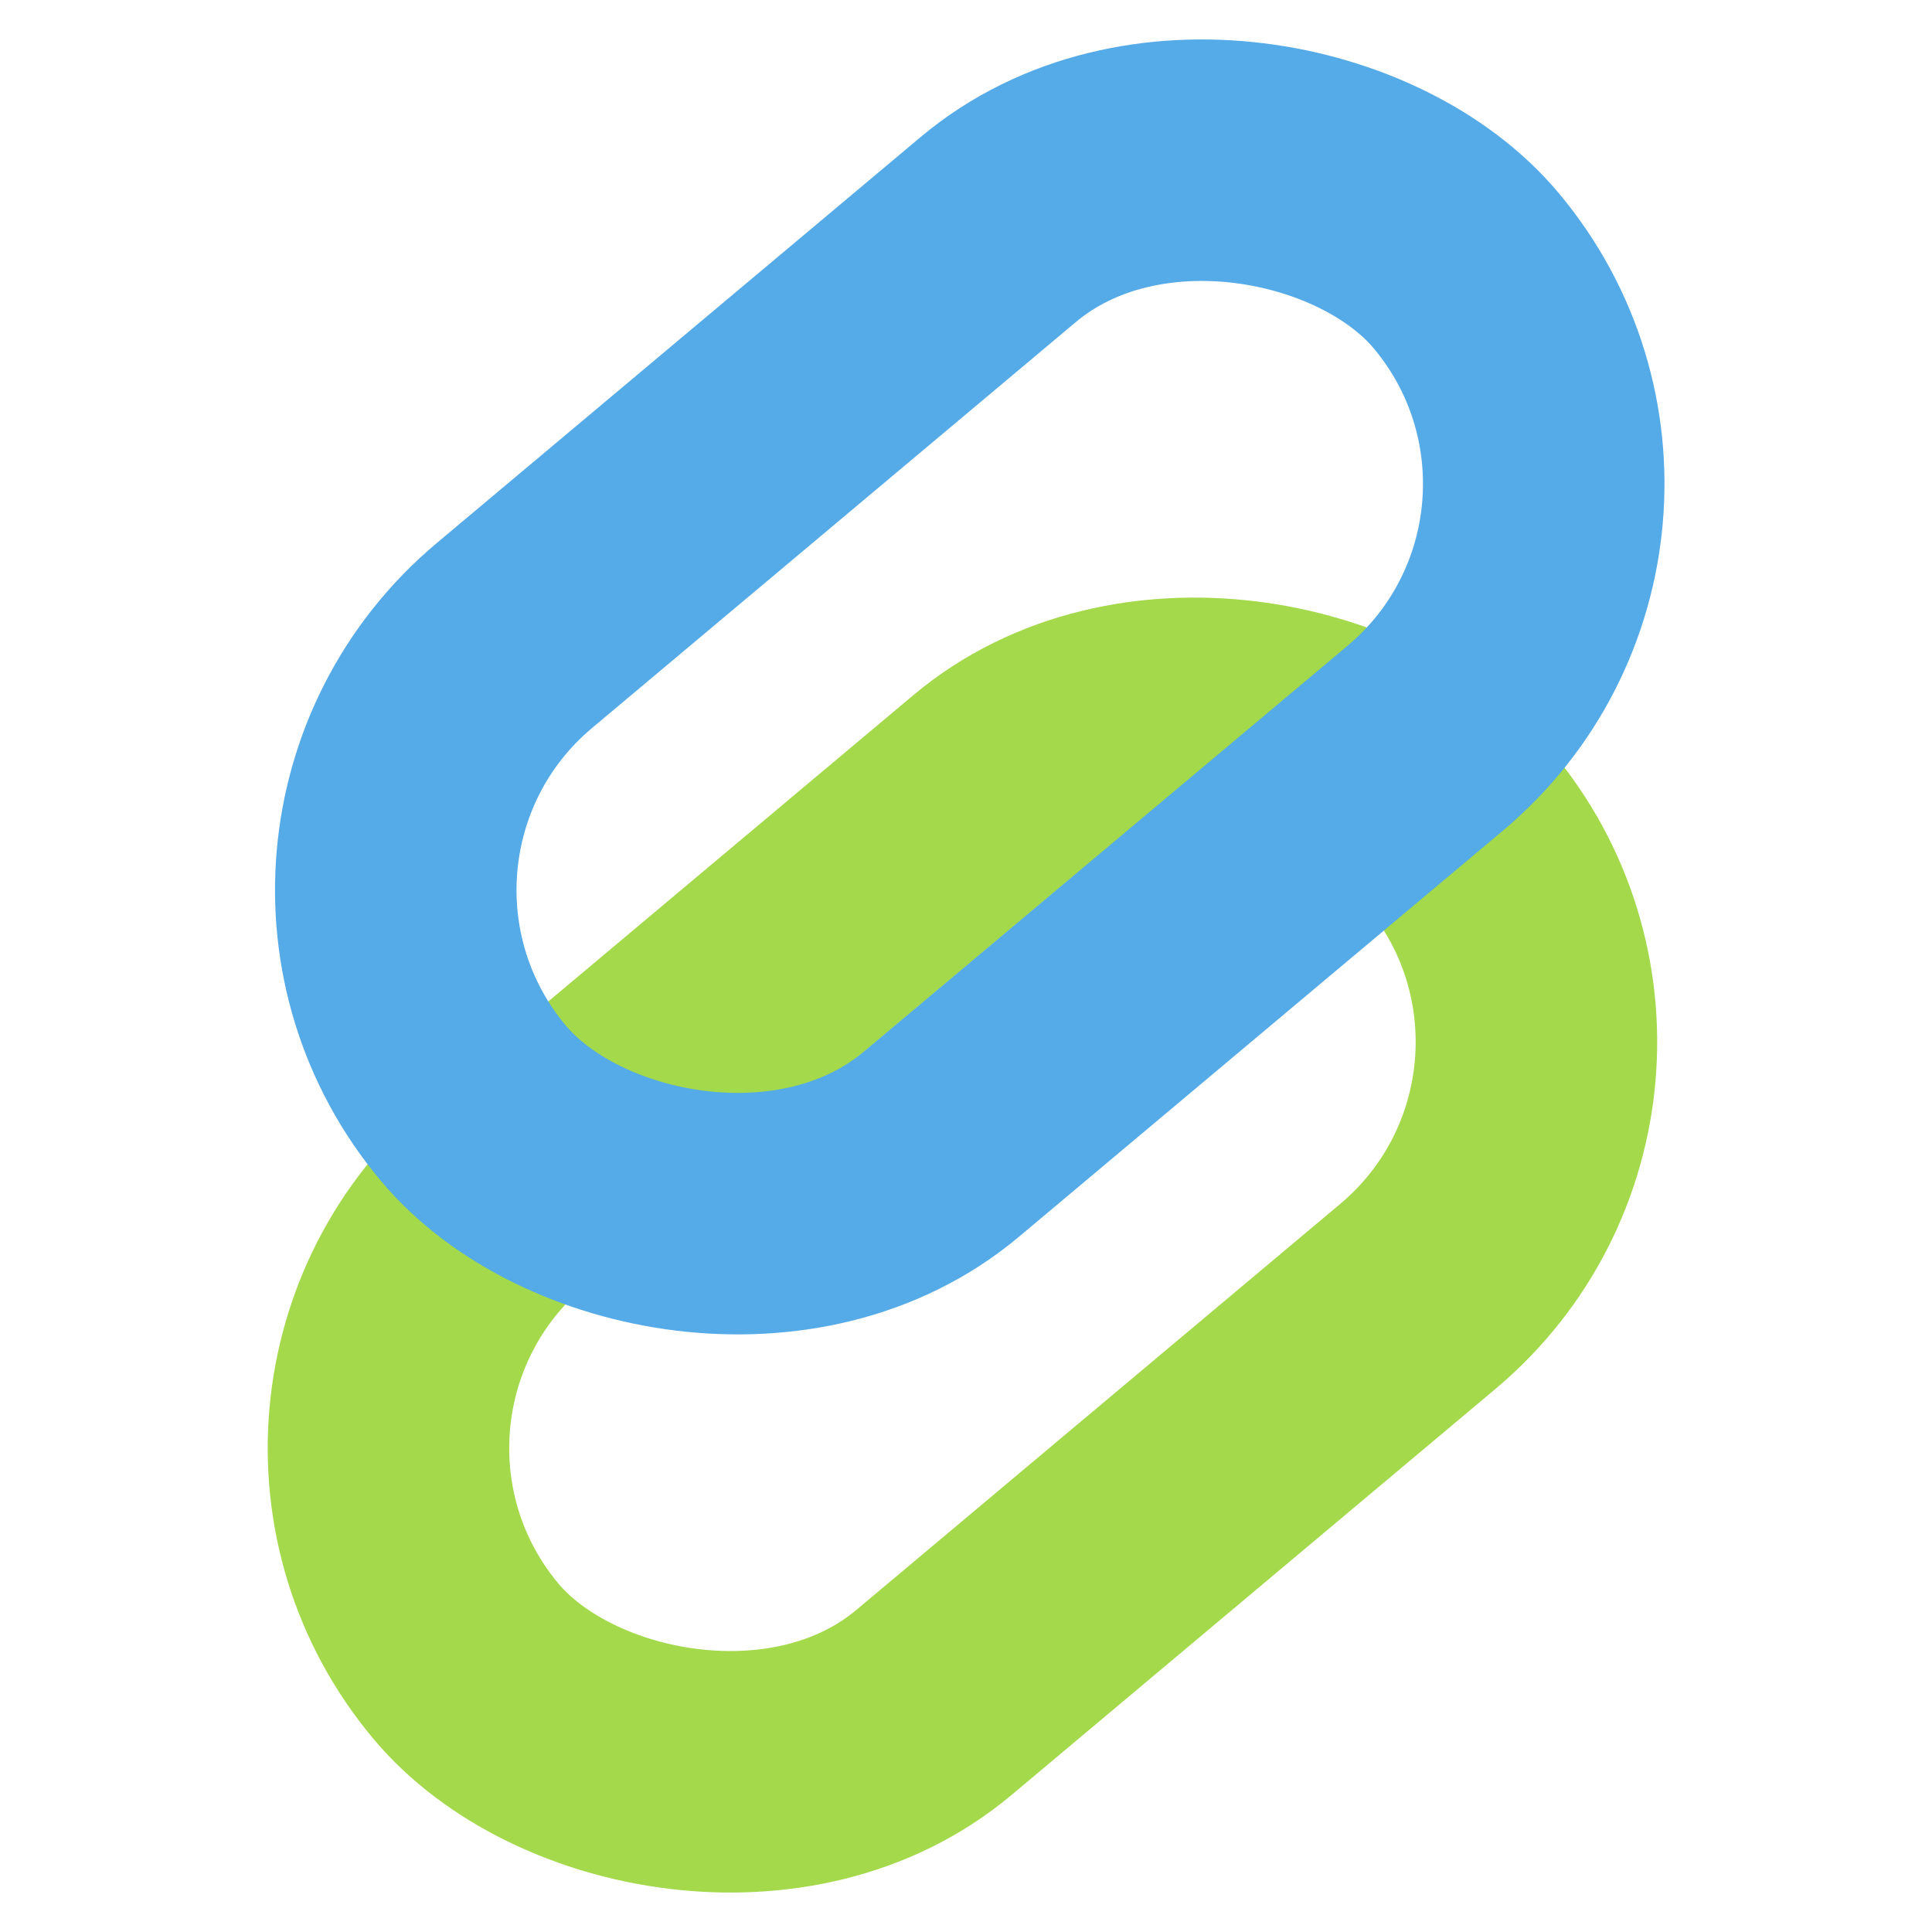
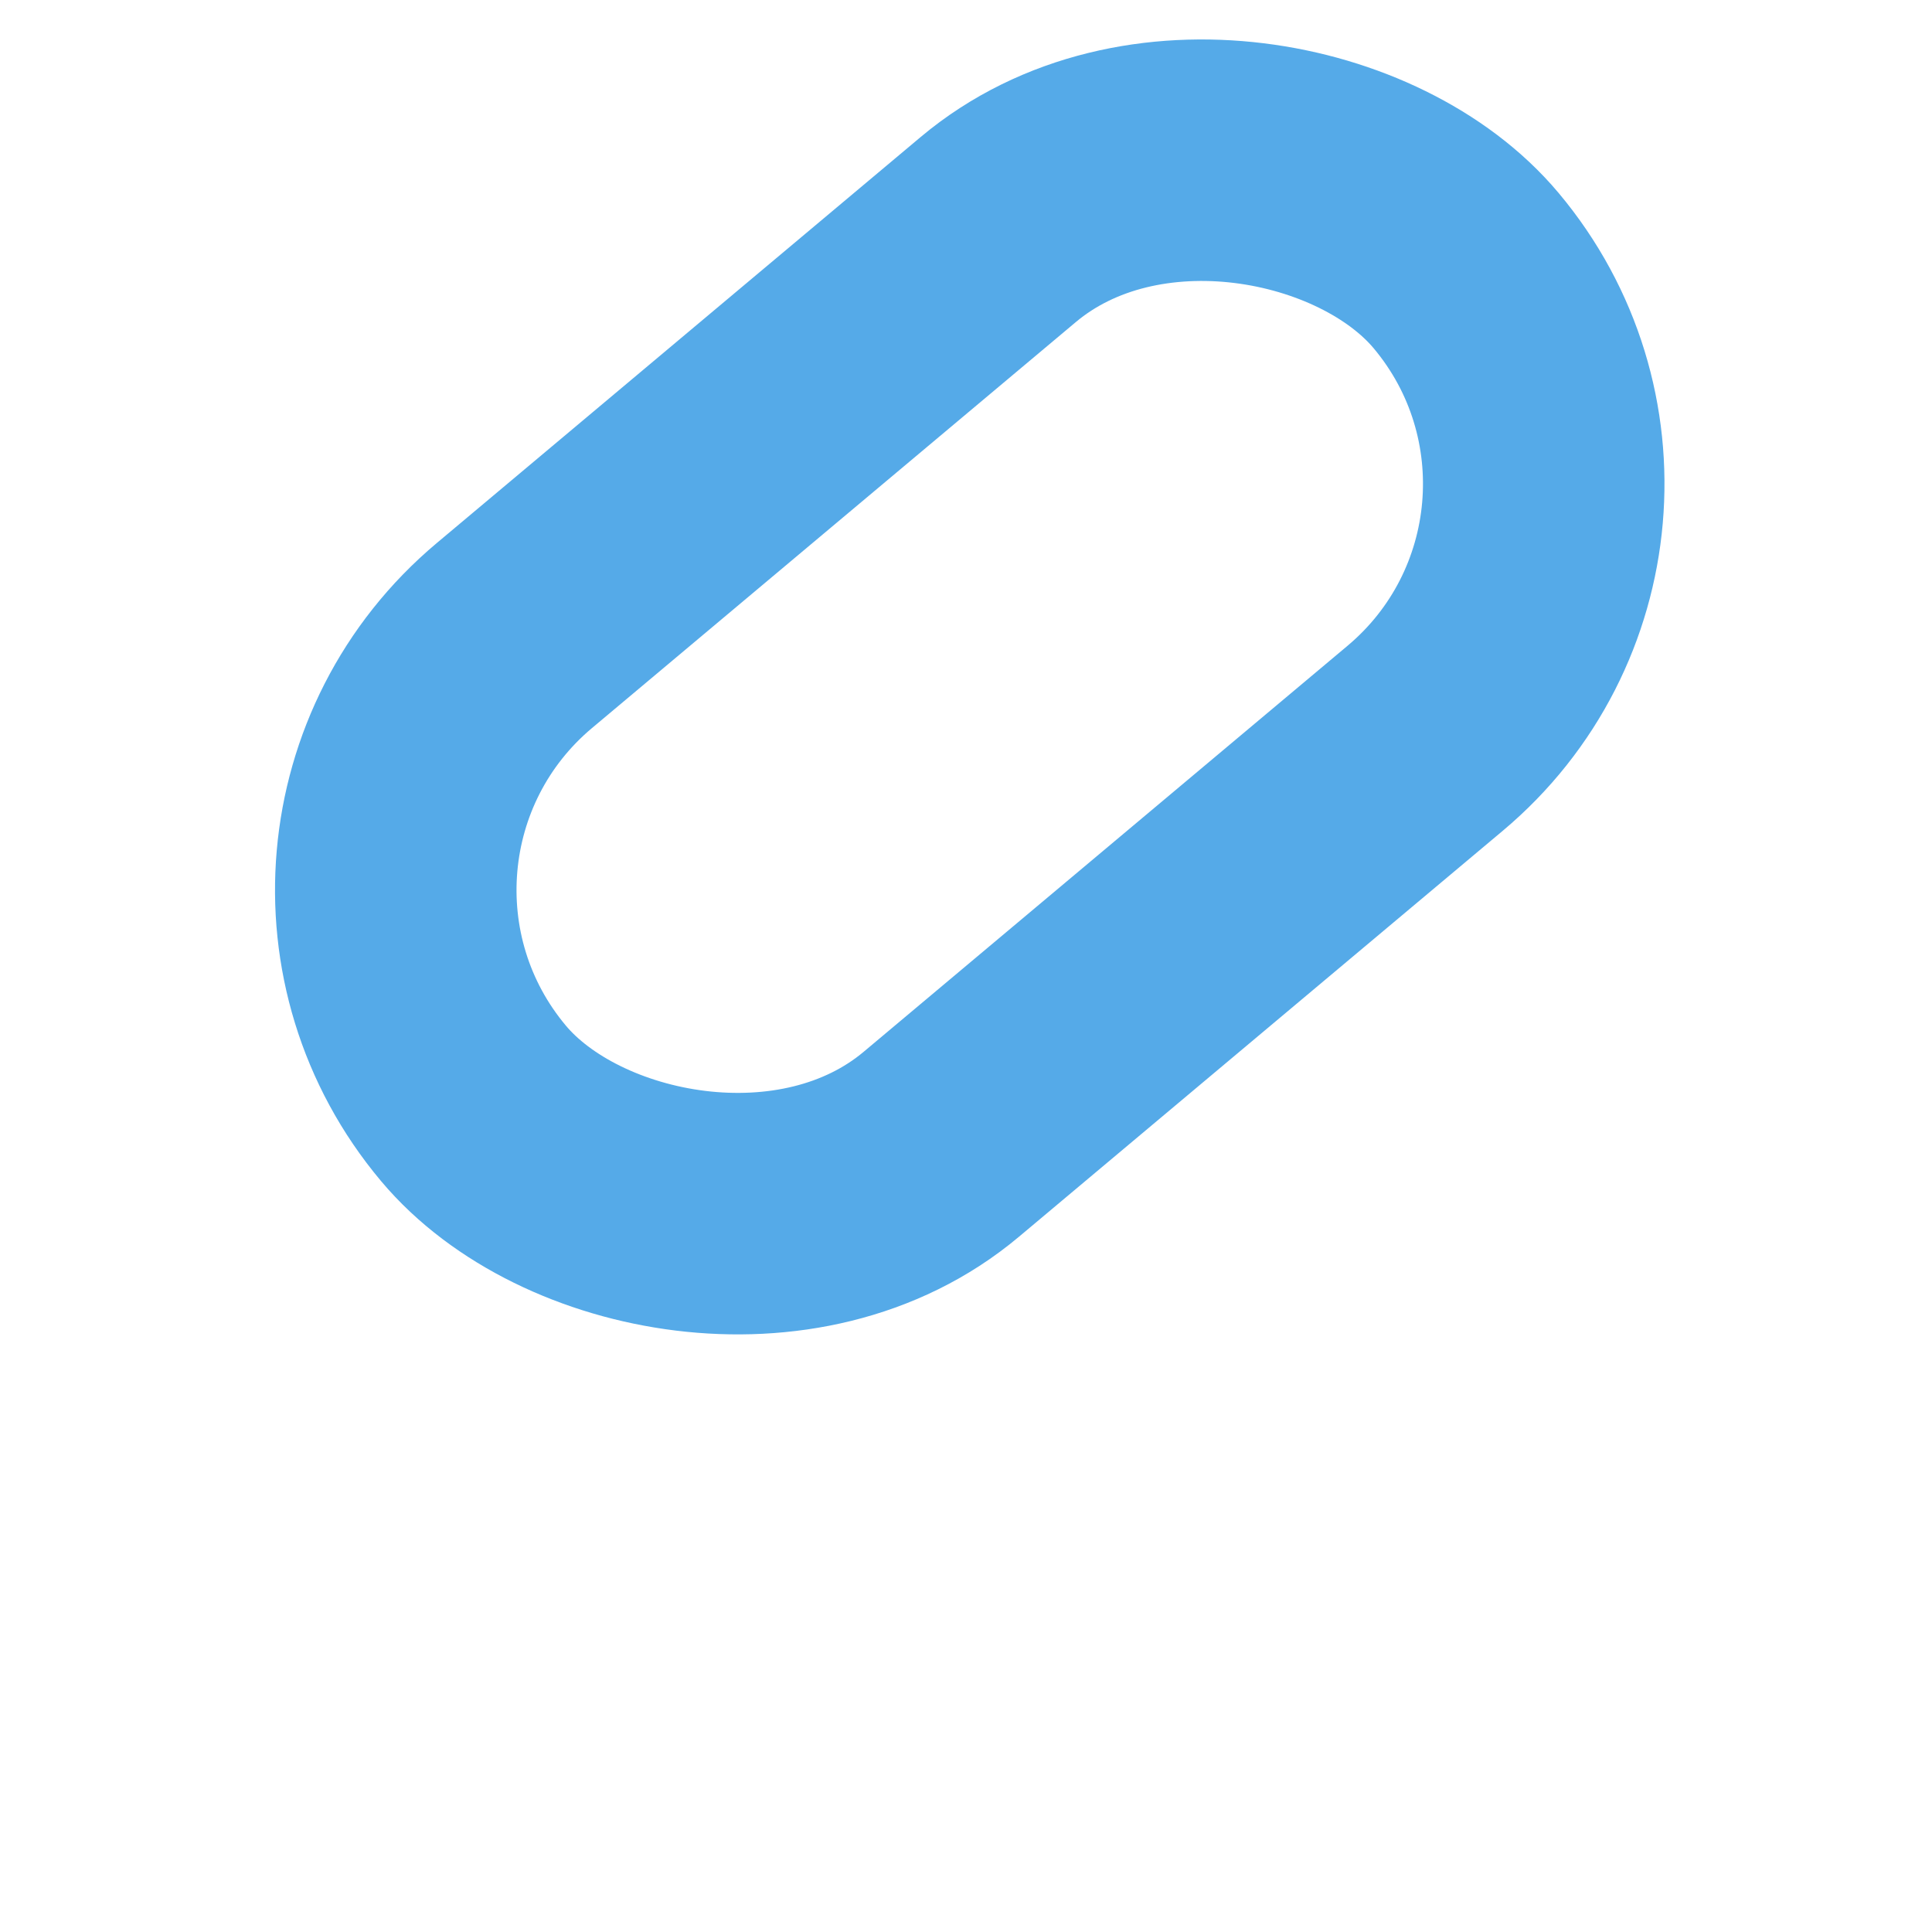
<svg xmlns="http://www.w3.org/2000/svg" width="64" height="64" viewBox="0 0 64 64" fill="none">
  <g style="mix-blend-mode:multiply">
-     <rect x="55.393" y="35.876" width="42.922" height="22" rx="11" transform="rotate(140 55.393 35.876)" stroke="#A3D94A" stroke-width="8" />
-   </g>
+     </g>
  <g style="mix-blend-mode:multiply">
    <rect x="55.635" y="17.387" width="42.922" height="22" rx="11" transform="rotate(140 55.635 17.387)" stroke="#55AAE8" stroke-width="8" />
  </g>
</svg>